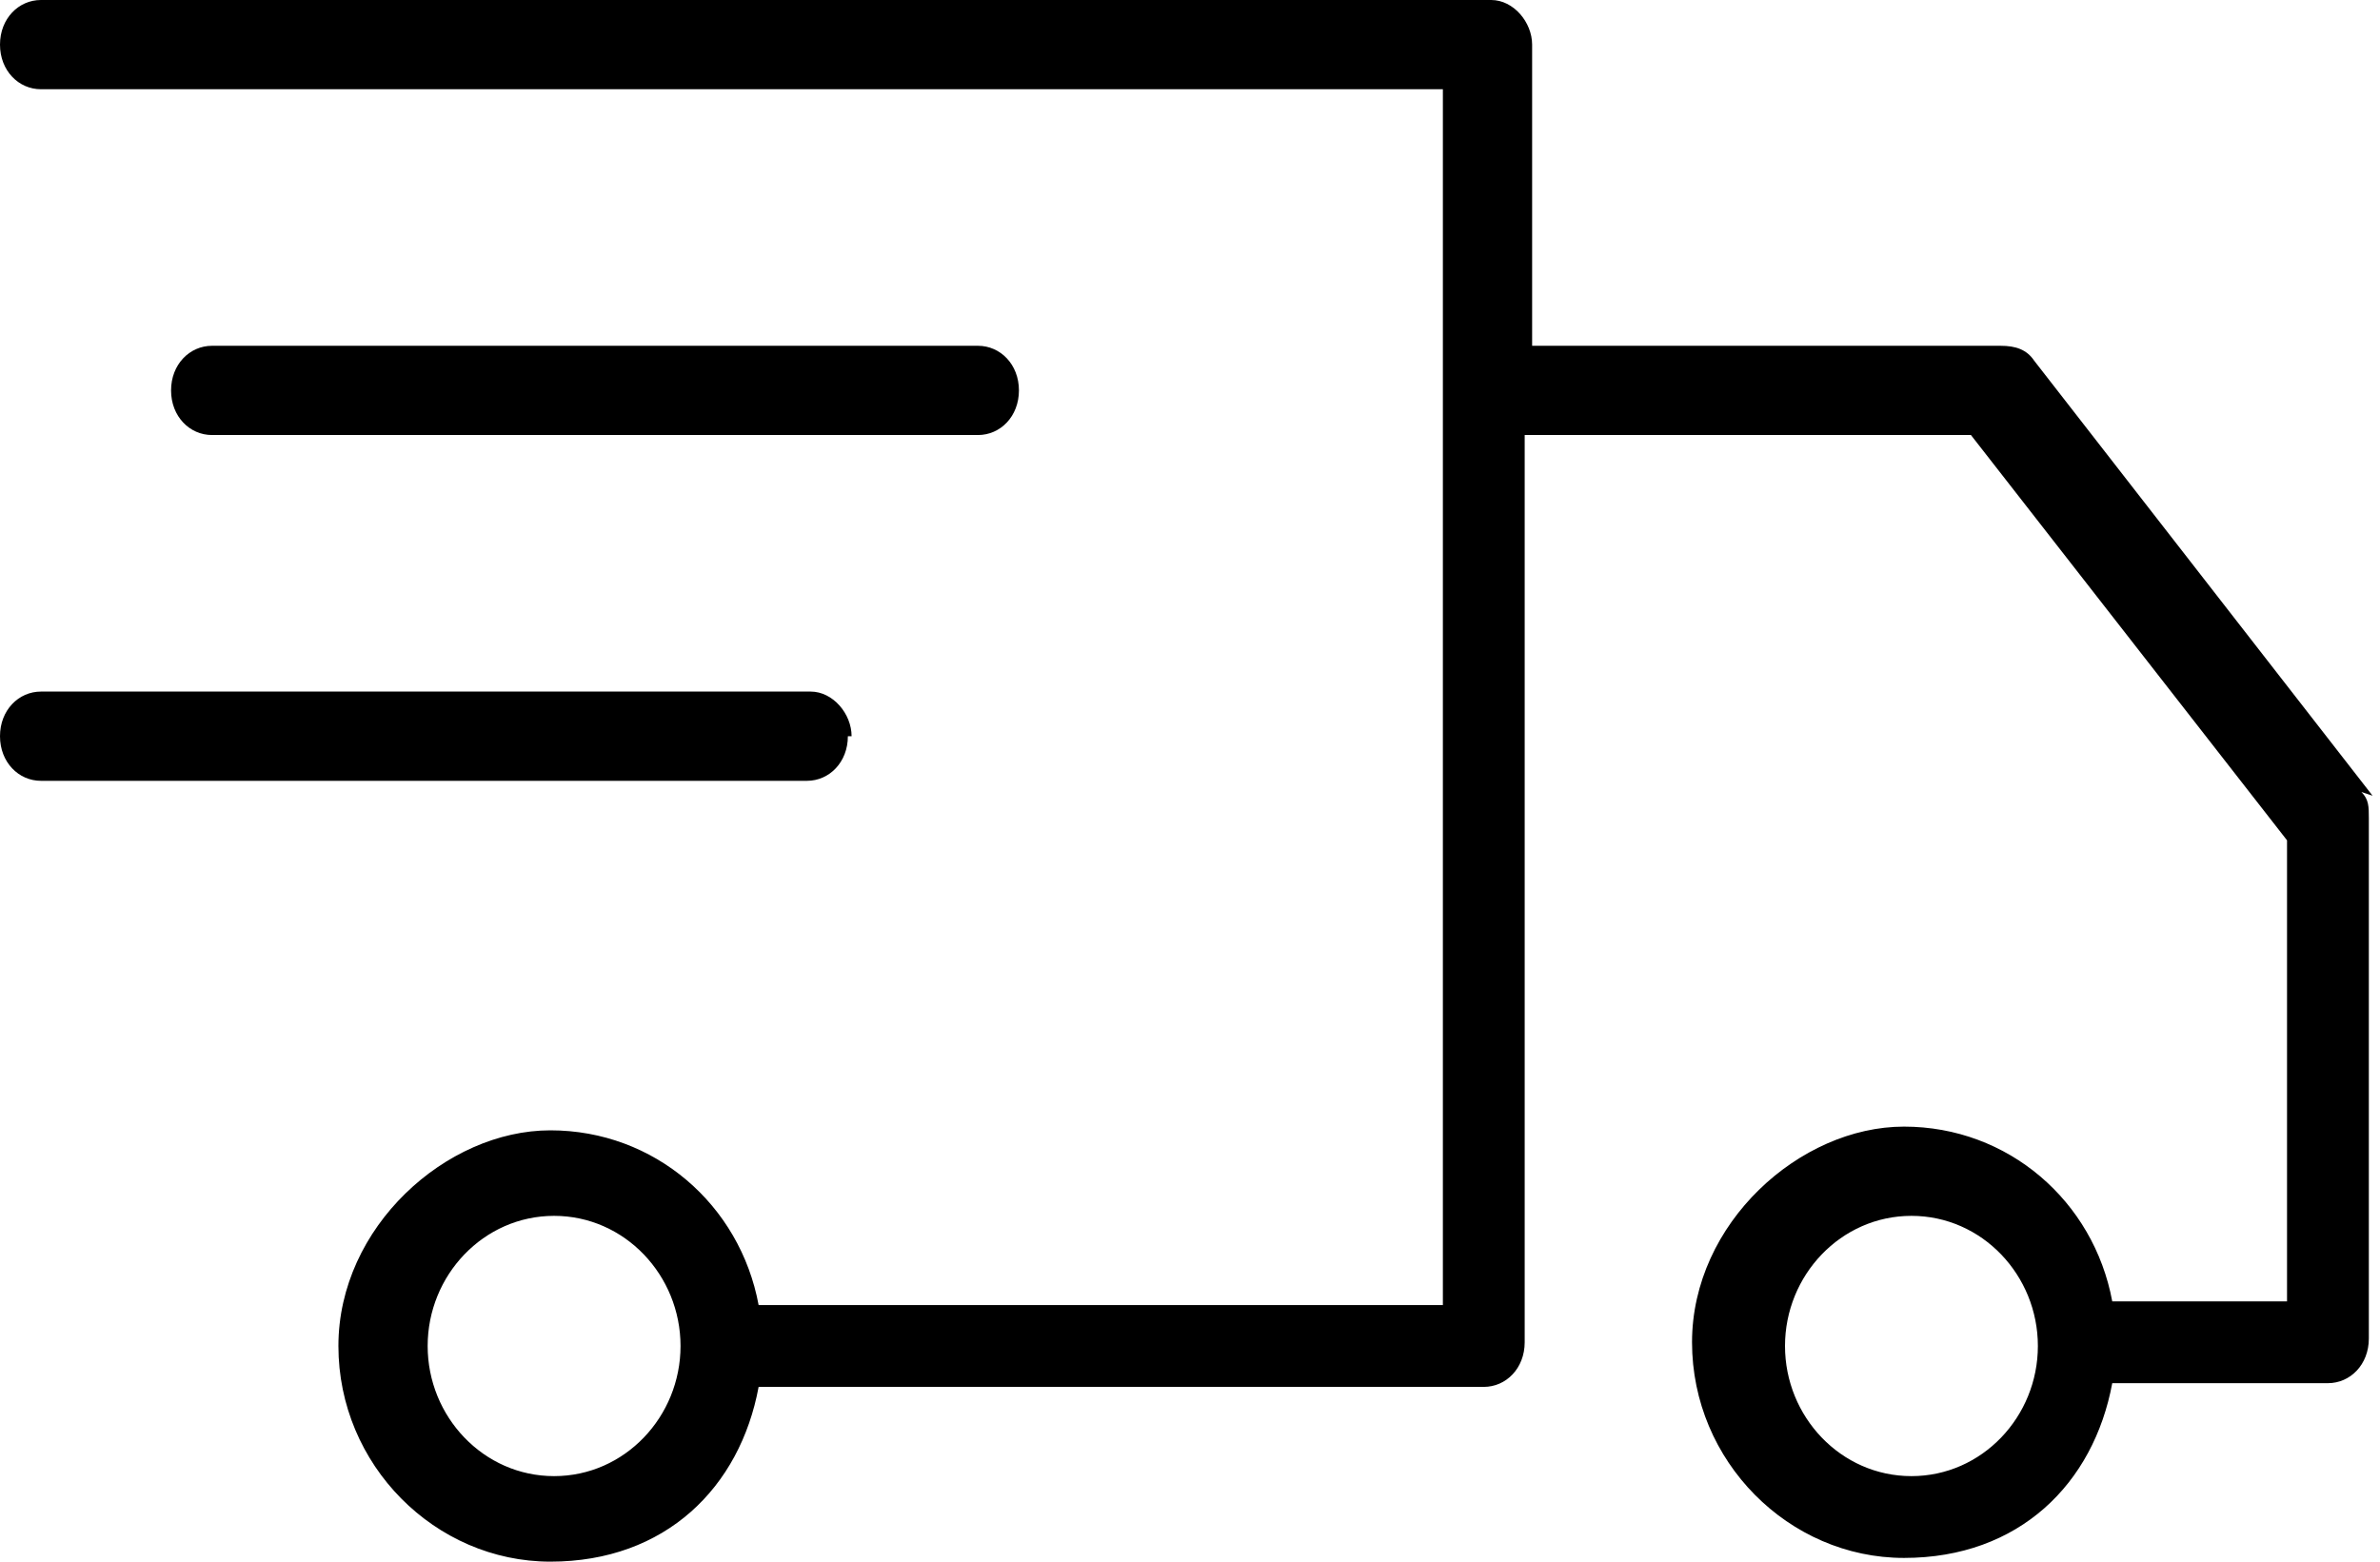
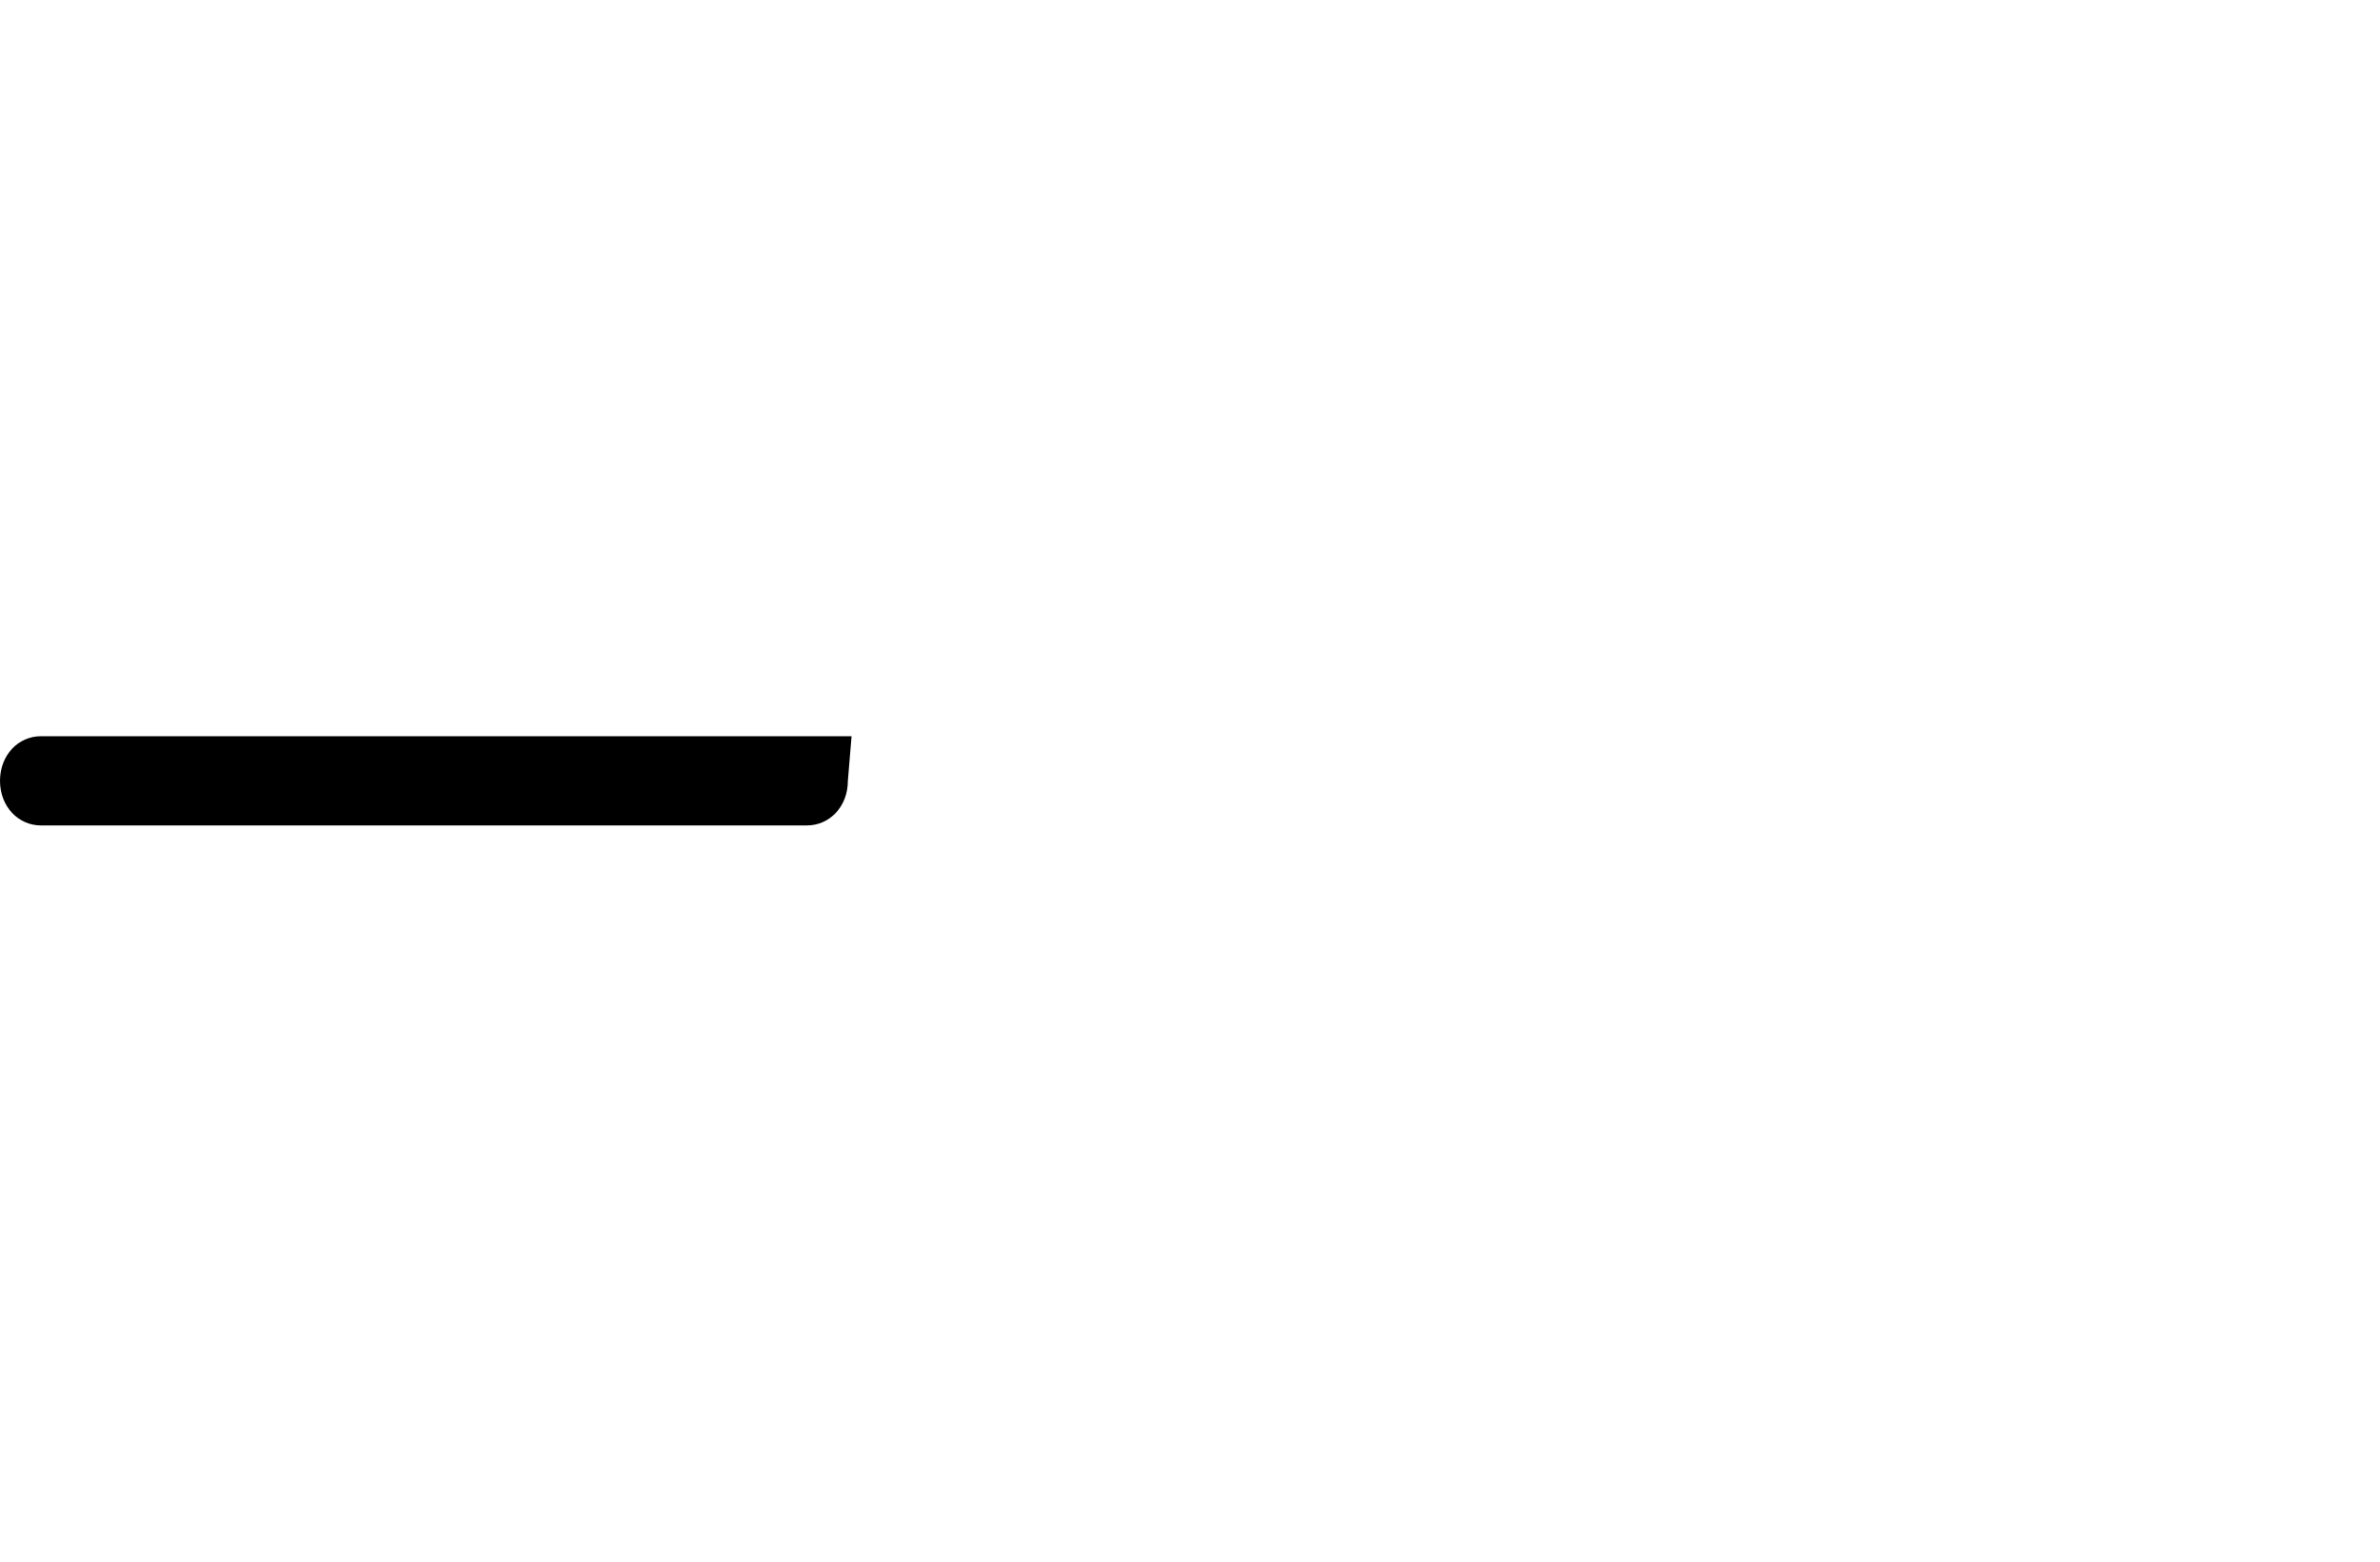
<svg xmlns="http://www.w3.org/2000/svg" id="Icons" width="64" height="42" version="1.1" viewBox="0 0 64 42">
  <defs>
    <style>
      .st0 {
        fill: none;
      }
    </style>
  </defs>
  <g>
-     <path d="M63.8,21.4l-9.1-11.7c-.2-.3-.5-.4-.9-.4h-12.6V1.2c0-.6-.5-1.2-1.1-1.2H1.1C.5,0,0,.5,0,1.2s.5,1.2,1.1,1.2h37.7v32.7h-18.4c-.5-2.7-2.8-4.7-5.6-4.7s-5.7,2.6-5.7,5.8,2.6,5.8,5.7,5.8,5.1-2,5.6-4.7h19.5c.6,0,1.1-.5,1.1-1.2V11.7h12l8.5,10.9v12.4h-4.7c-.5-2.7-2.8-4.7-5.6-4.7s-5.7,2.6-5.7,5.8,2.6,5.8,5.7,5.8,5.1-2,5.6-4.7h5.8c.6,0,1.1-.5,1.1-1.2v-14c0-.3,0-.5-.2-.7ZM14.9,39.7c-1.9,0-3.4-1.6-3.4-3.5s1.5-3.5,3.4-3.5,3.4,1.6,3.4,3.5-1.5,3.5-3.4,3.5ZM51.4,39.7c-1.9,0-3.4-1.6-3.4-3.5s1.5-3.5,3.4-3.5,3.4,1.6,3.4,3.5-1.5,3.5-3.4,3.5Z" />
-     <path d="M26.3,11.7c.6,0,1.1-.5,1.1-1.2s-.5-1.2-1.1-1.2H5.7c-.6,0-1.1.5-1.1,1.2s.5,1.2,1.1,1.2h20.6Z" />
-     <path d="M22.9,19.8c0-.6-.5-1.2-1.1-1.2H1.1c-.6,0-1.1.5-1.1,1.2s.5,1.2,1.1,1.2h20.6c.6,0,1.1-.5,1.1-1.2Z" />
+     <path d="M22.9,19.8H1.1c-.6,0-1.1.5-1.1,1.2s.5,1.2,1.1,1.2h20.6c.6,0,1.1-.5,1.1-1.2Z" />
  </g>
-   <rect class="st0" x="-288" y="-432" width="536" height="680" />
</svg>